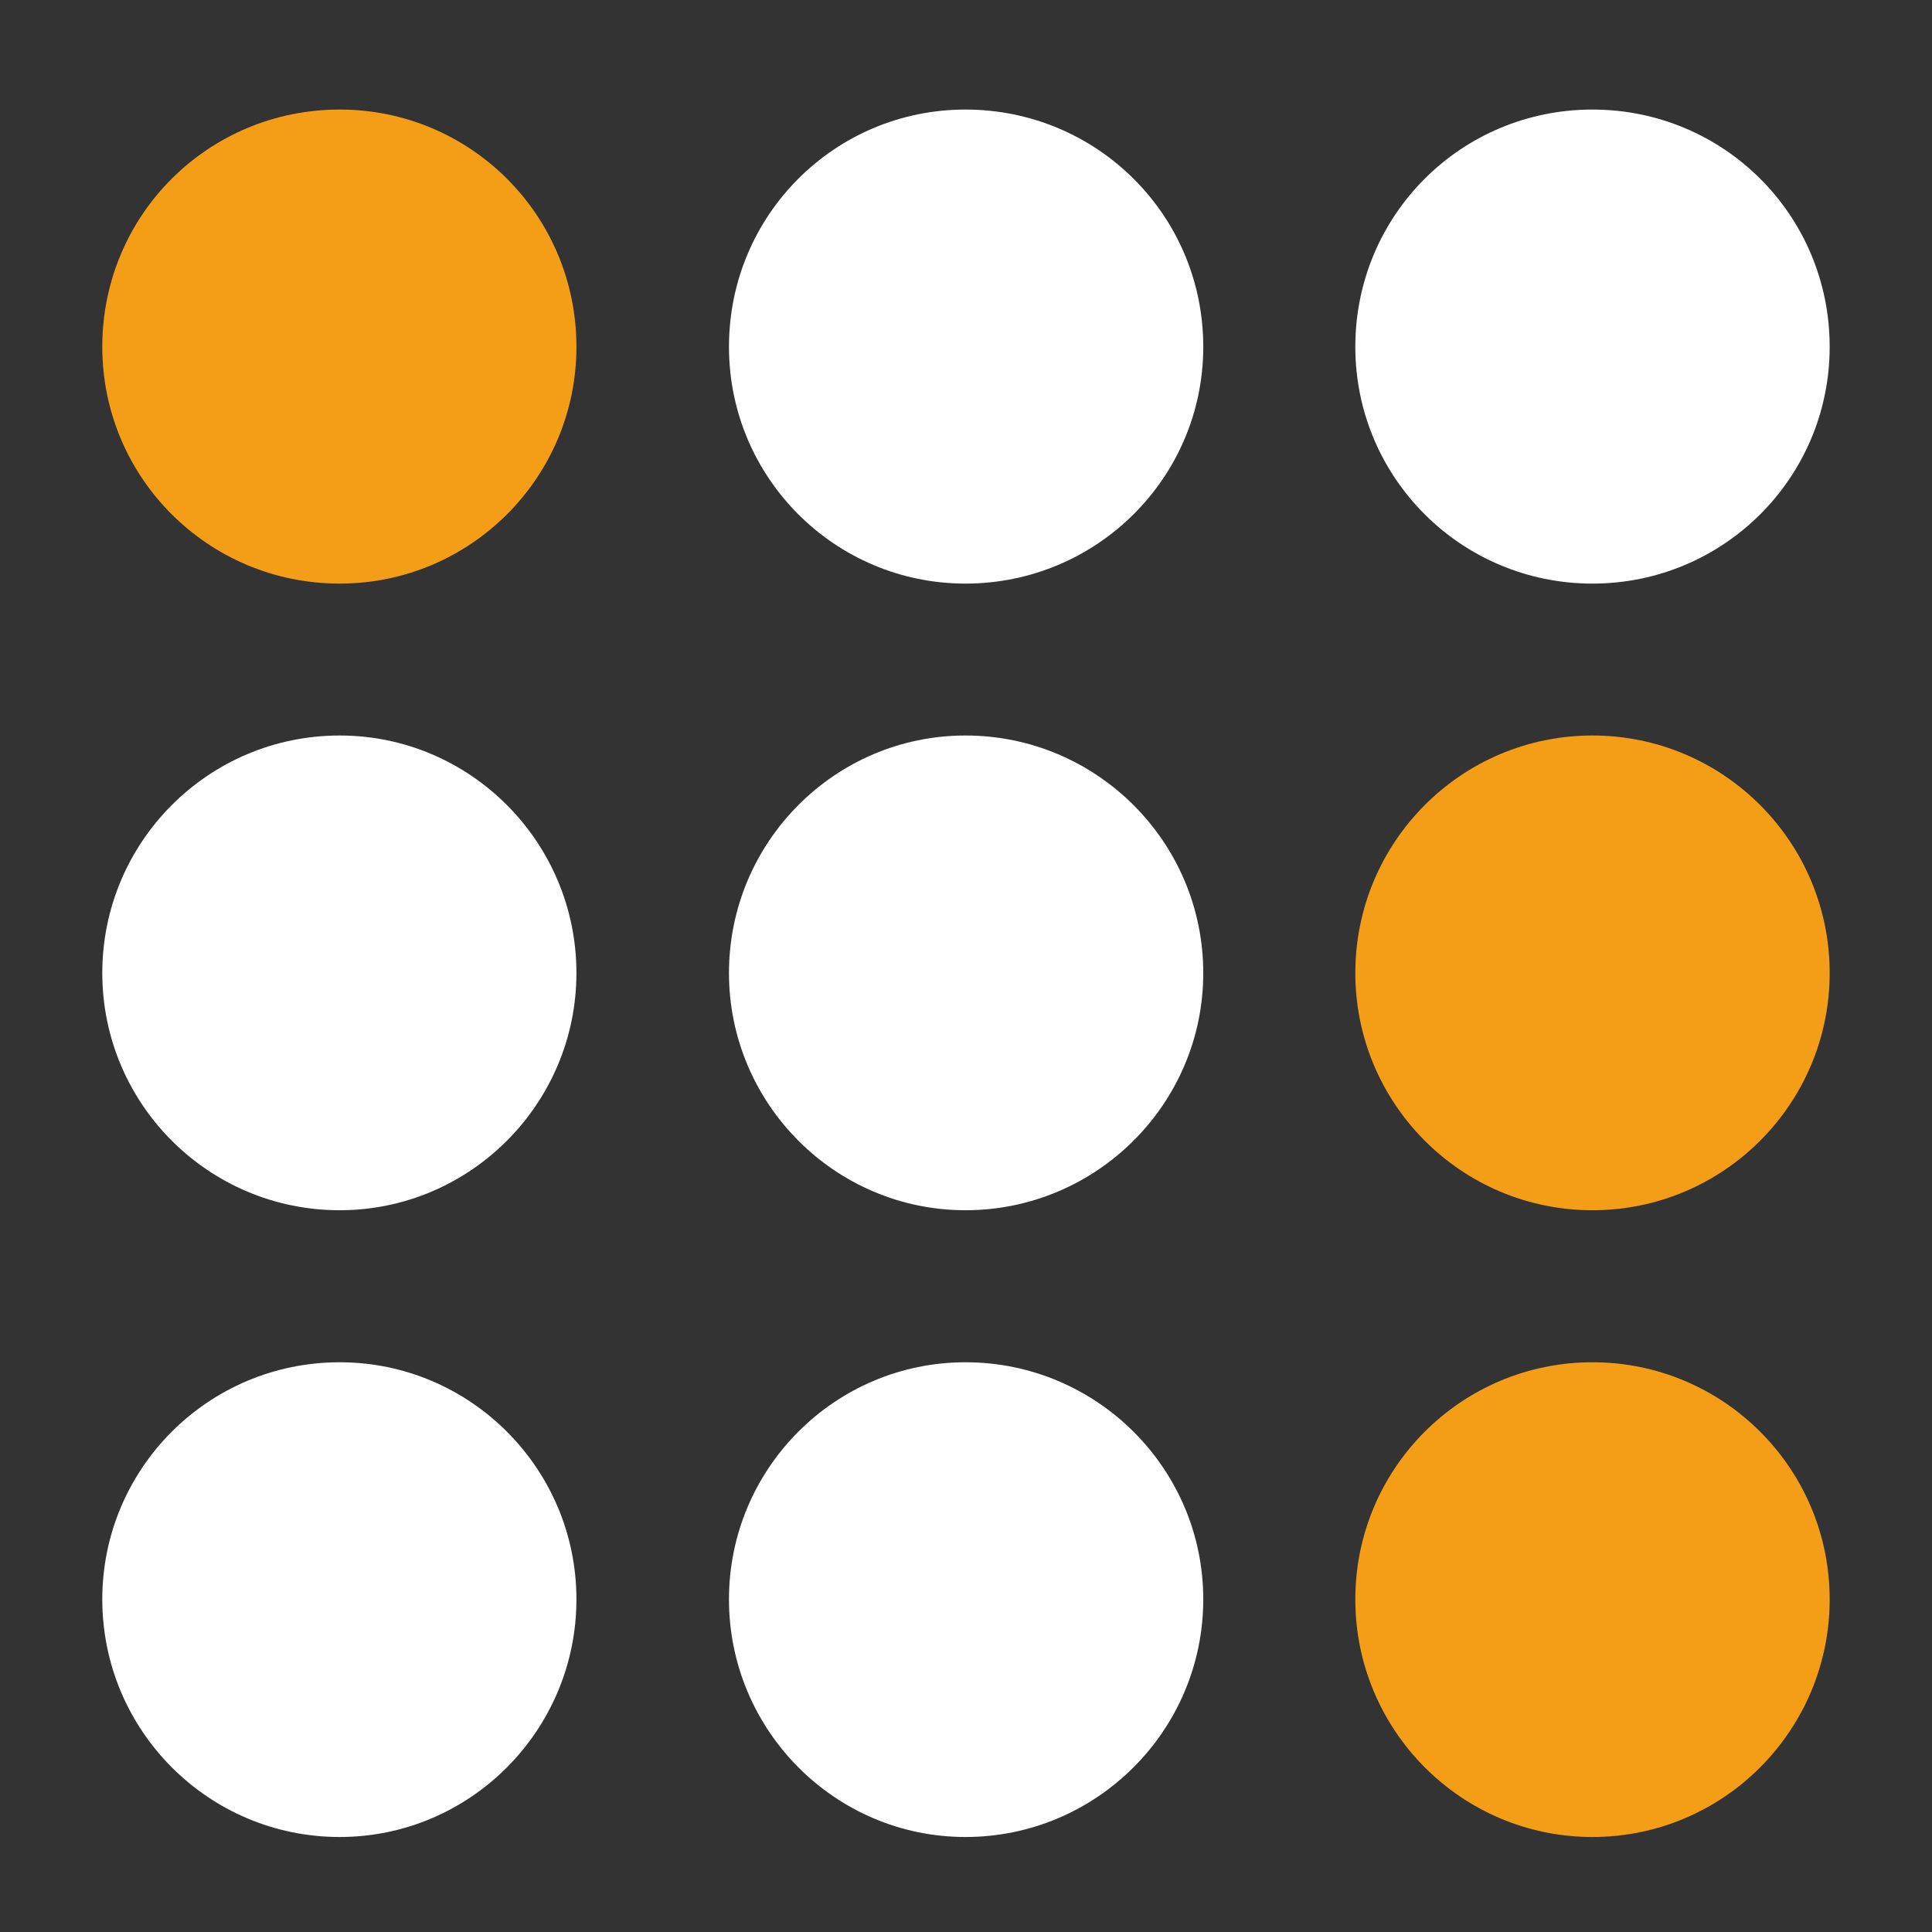
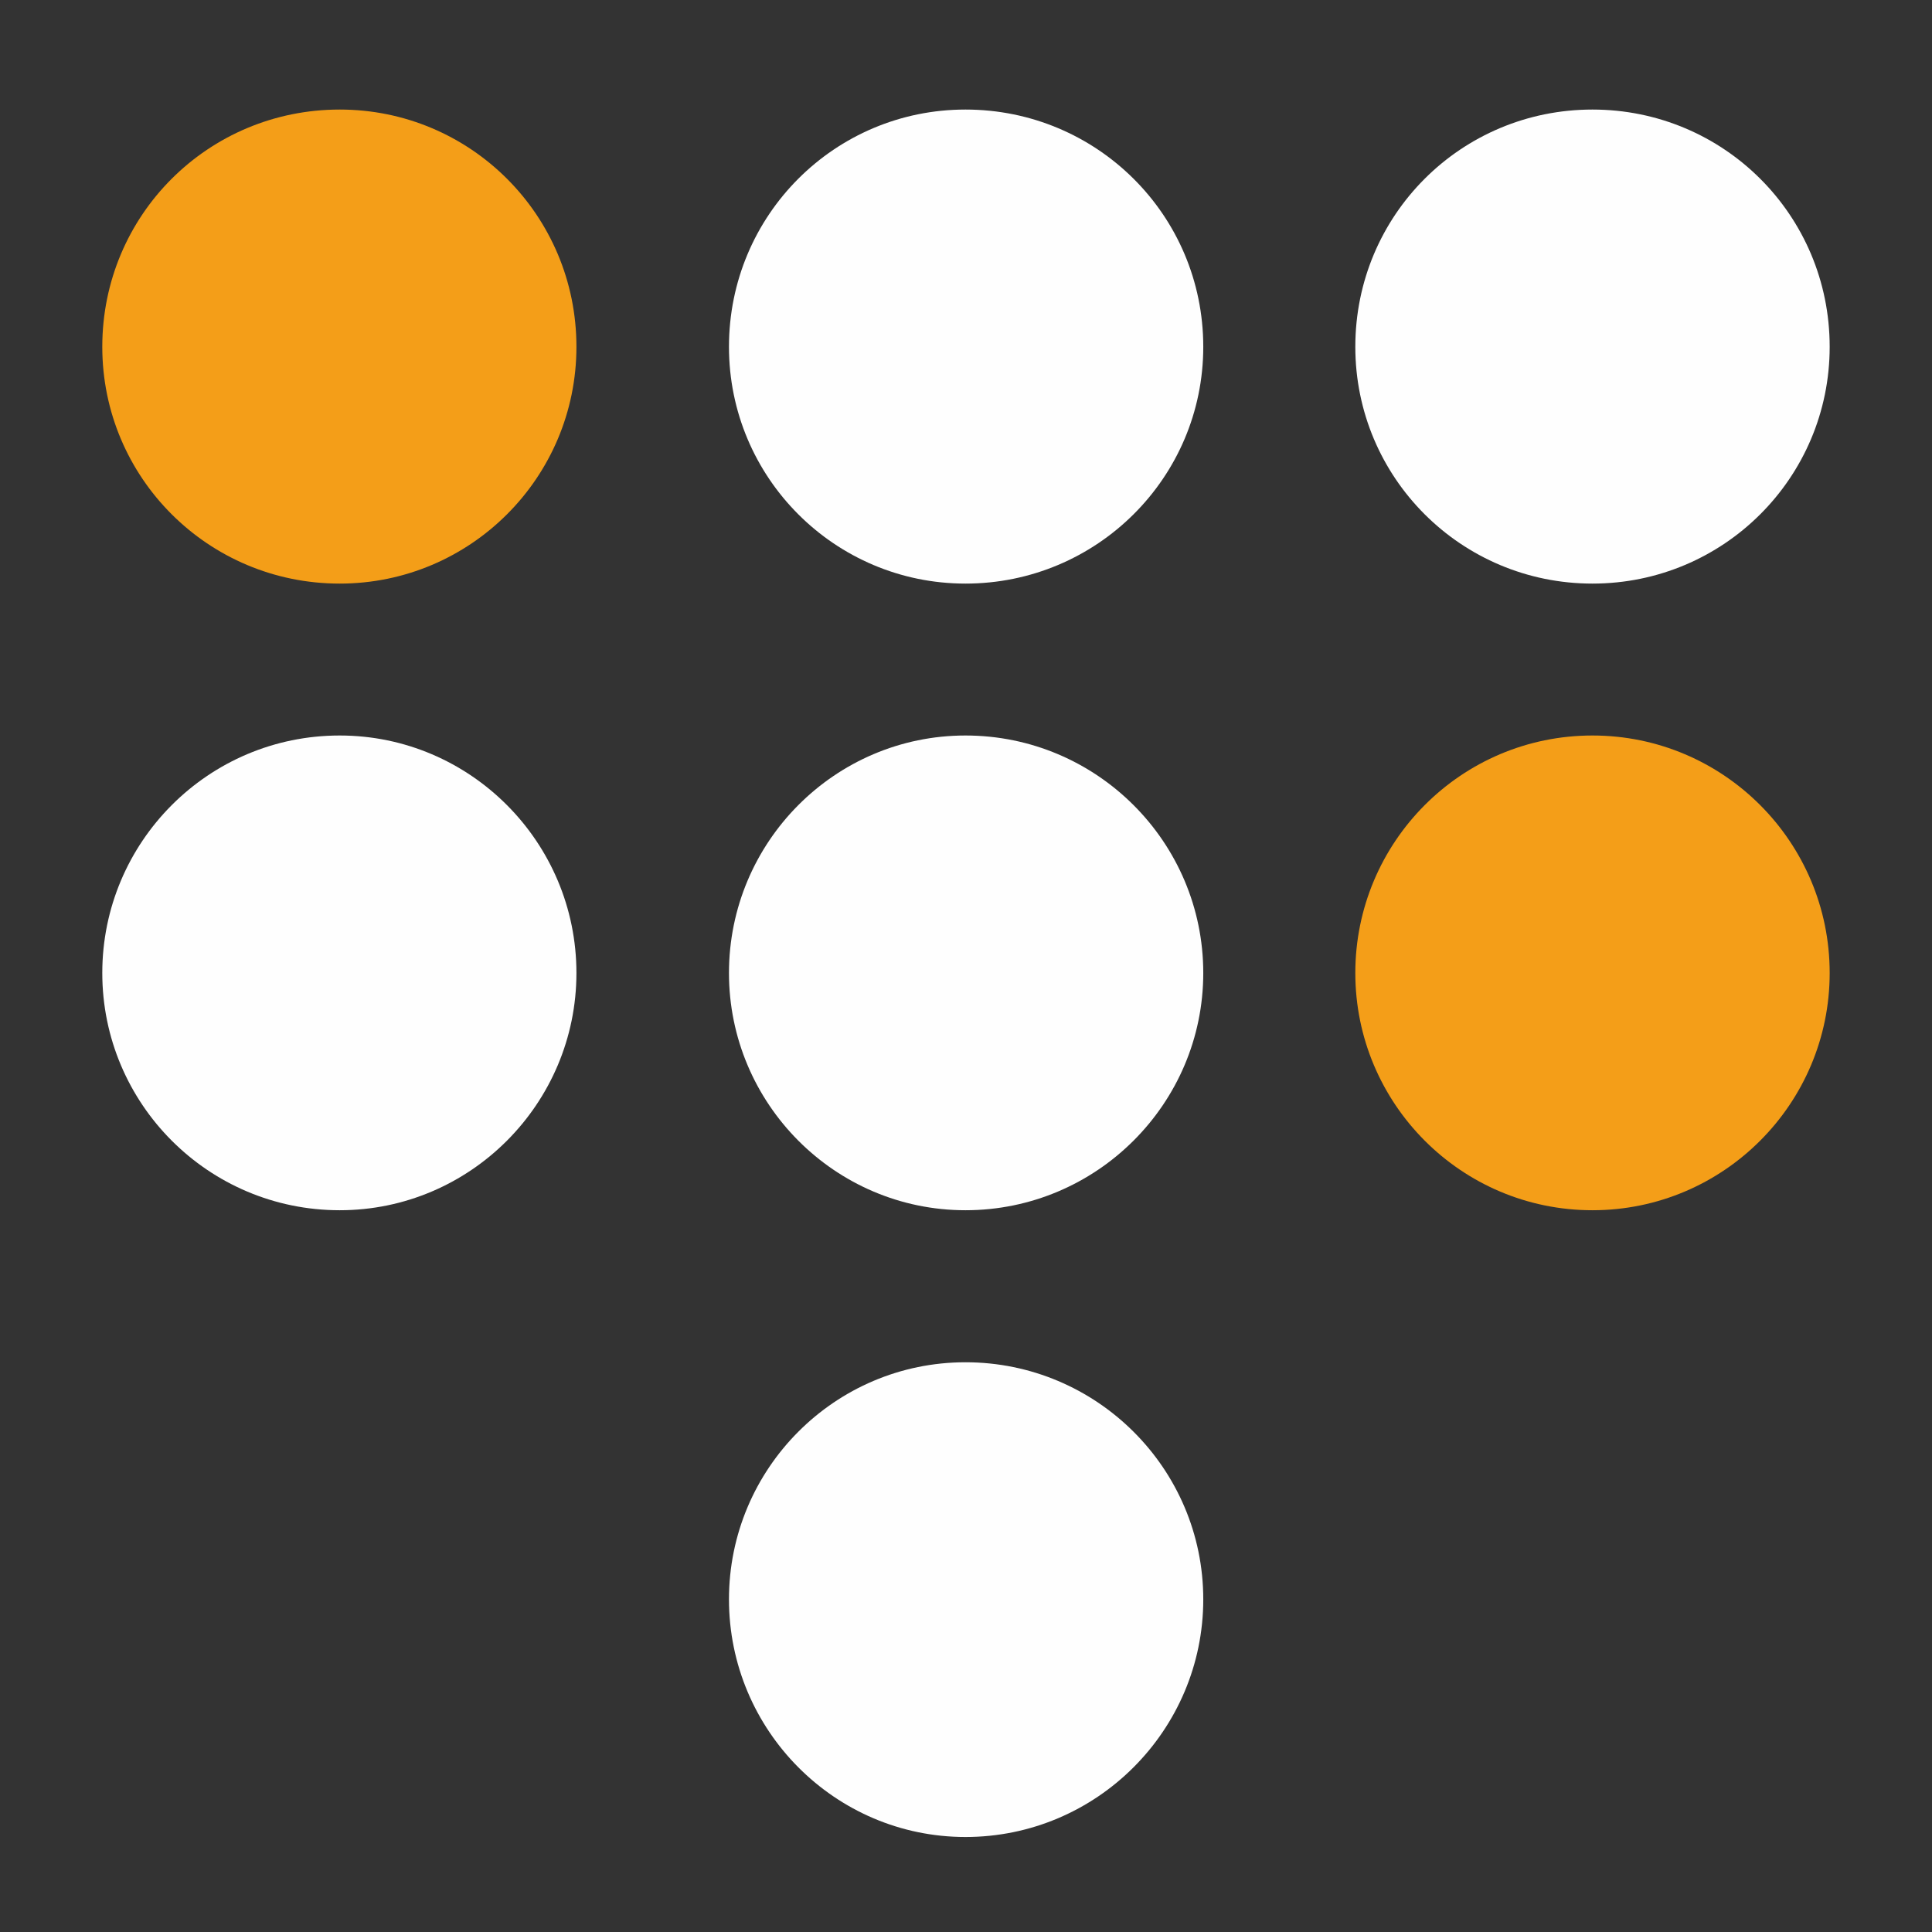
<svg xmlns="http://www.w3.org/2000/svg" xml:space="preserve" width="0.984in" height="0.984in" version="1.1" style="shape-rendering:geometricPrecision; text-rendering:geometricPrecision; image-rendering:optimizeQuality; fill-rule:evenodd; clip-rule:evenodd" viewBox="0 0 984.25 984.25">
  <rect x="0" y="0" width="984.25" height="984.25" fill="#333333" stroke="none" />
  <defs>
    <style type="text/css">
   
    .fil0 {fill:none}
    .fil2 {fill:#FEFEFE}
    .fil1 {fill:#F49E18}
   
  </style>
  </defs>
  <g id="Layer_x0020_1">
-     <rect class="fil0" width="984.25" height="984.25" />
    <path class="fil1" d="M690.46 495.69c0,-66.69 53.95,-120.99 120.81,-120.99 66.81,0 120.85,54.3 120.85,120.99 0,66.55 -54.04,120.86 -120.85,120.86 -66.86,0 -120.81,-54.31 -120.81,-120.86z" />
-     <path class="fil1" d="M690.46 814.78c0,-66.61 53.95,-120.78 120.81,-120.78 66.81,0 120.85,54.17 120.85,120.78 0,66.69 -54.04,121.07 -120.85,121.07 -66.86,0 -120.81,-54.38 -120.81,-121.07z" />
    <path class="fil1" d="M52.11 176.68c0,-67.12 53.98,-120.87 120.95,-120.87 66.5,0 120.6,53.75 120.6,120.87 0,66.69 -54.09,120.63 -120.6,120.63 -66.97,0 -120.95,-53.94 -120.95,-120.63z" />
    <path class="fil2" d="M371.37 814.78c0,-66.61 53.98,-120.78 120.49,-120.78 66.87,0 121.14,54.17 121.14,120.78 0,66.69 -54.28,121.07 -121.14,121.07 -66.5,0 -120.49,-54.38 -120.49,-121.07z" />
    <path class="fil2" d="M52.11 495.69c0,-66.69 53.98,-120.99 120.95,-120.99 66.5,0 120.6,54.3 120.6,120.99 0,66.55 -54.09,120.86 -120.6,120.86 -66.97,0 -120.95,-54.31 -120.95,-120.86z" />
    <path class="fil2" d="M371.37 495.69c0,-66.69 53.98,-120.99 120.49,-120.99 66.87,0 121.14,54.3 121.14,120.99 0,66.55 -54.28,120.86 -121.14,120.86 -66.5,0 -120.49,-54.31 -120.49,-120.86z" />
-     <path class="fil2" d="M52.11 814.78c0,-66.61 53.98,-120.78 120.95,-120.78 66.5,0 120.6,54.17 120.6,120.78 0,66.69 -54.09,121.07 -120.6,121.07 -66.97,0 -120.95,-54.38 -120.95,-121.07z" />
    <path class="fil2" d="M371.37 176.68c0,-67.12 53.98,-120.87 120.49,-120.87 66.87,0 121.14,53.75 121.14,120.87 0,66.69 -54.28,120.63 -121.14,120.63 -66.5,0 -120.49,-53.94 -120.49,-120.63z" />
    <path class="fil2" d="M690.46 176.68c0,-67.12 53.95,-120.87 120.81,-120.87 66.81,0 120.85,53.75 120.85,120.87 0,66.69 -54.04,120.63 -120.85,120.63 -66.86,0 -120.81,-53.94 -120.81,-120.63z" />
  </g>
</svg>